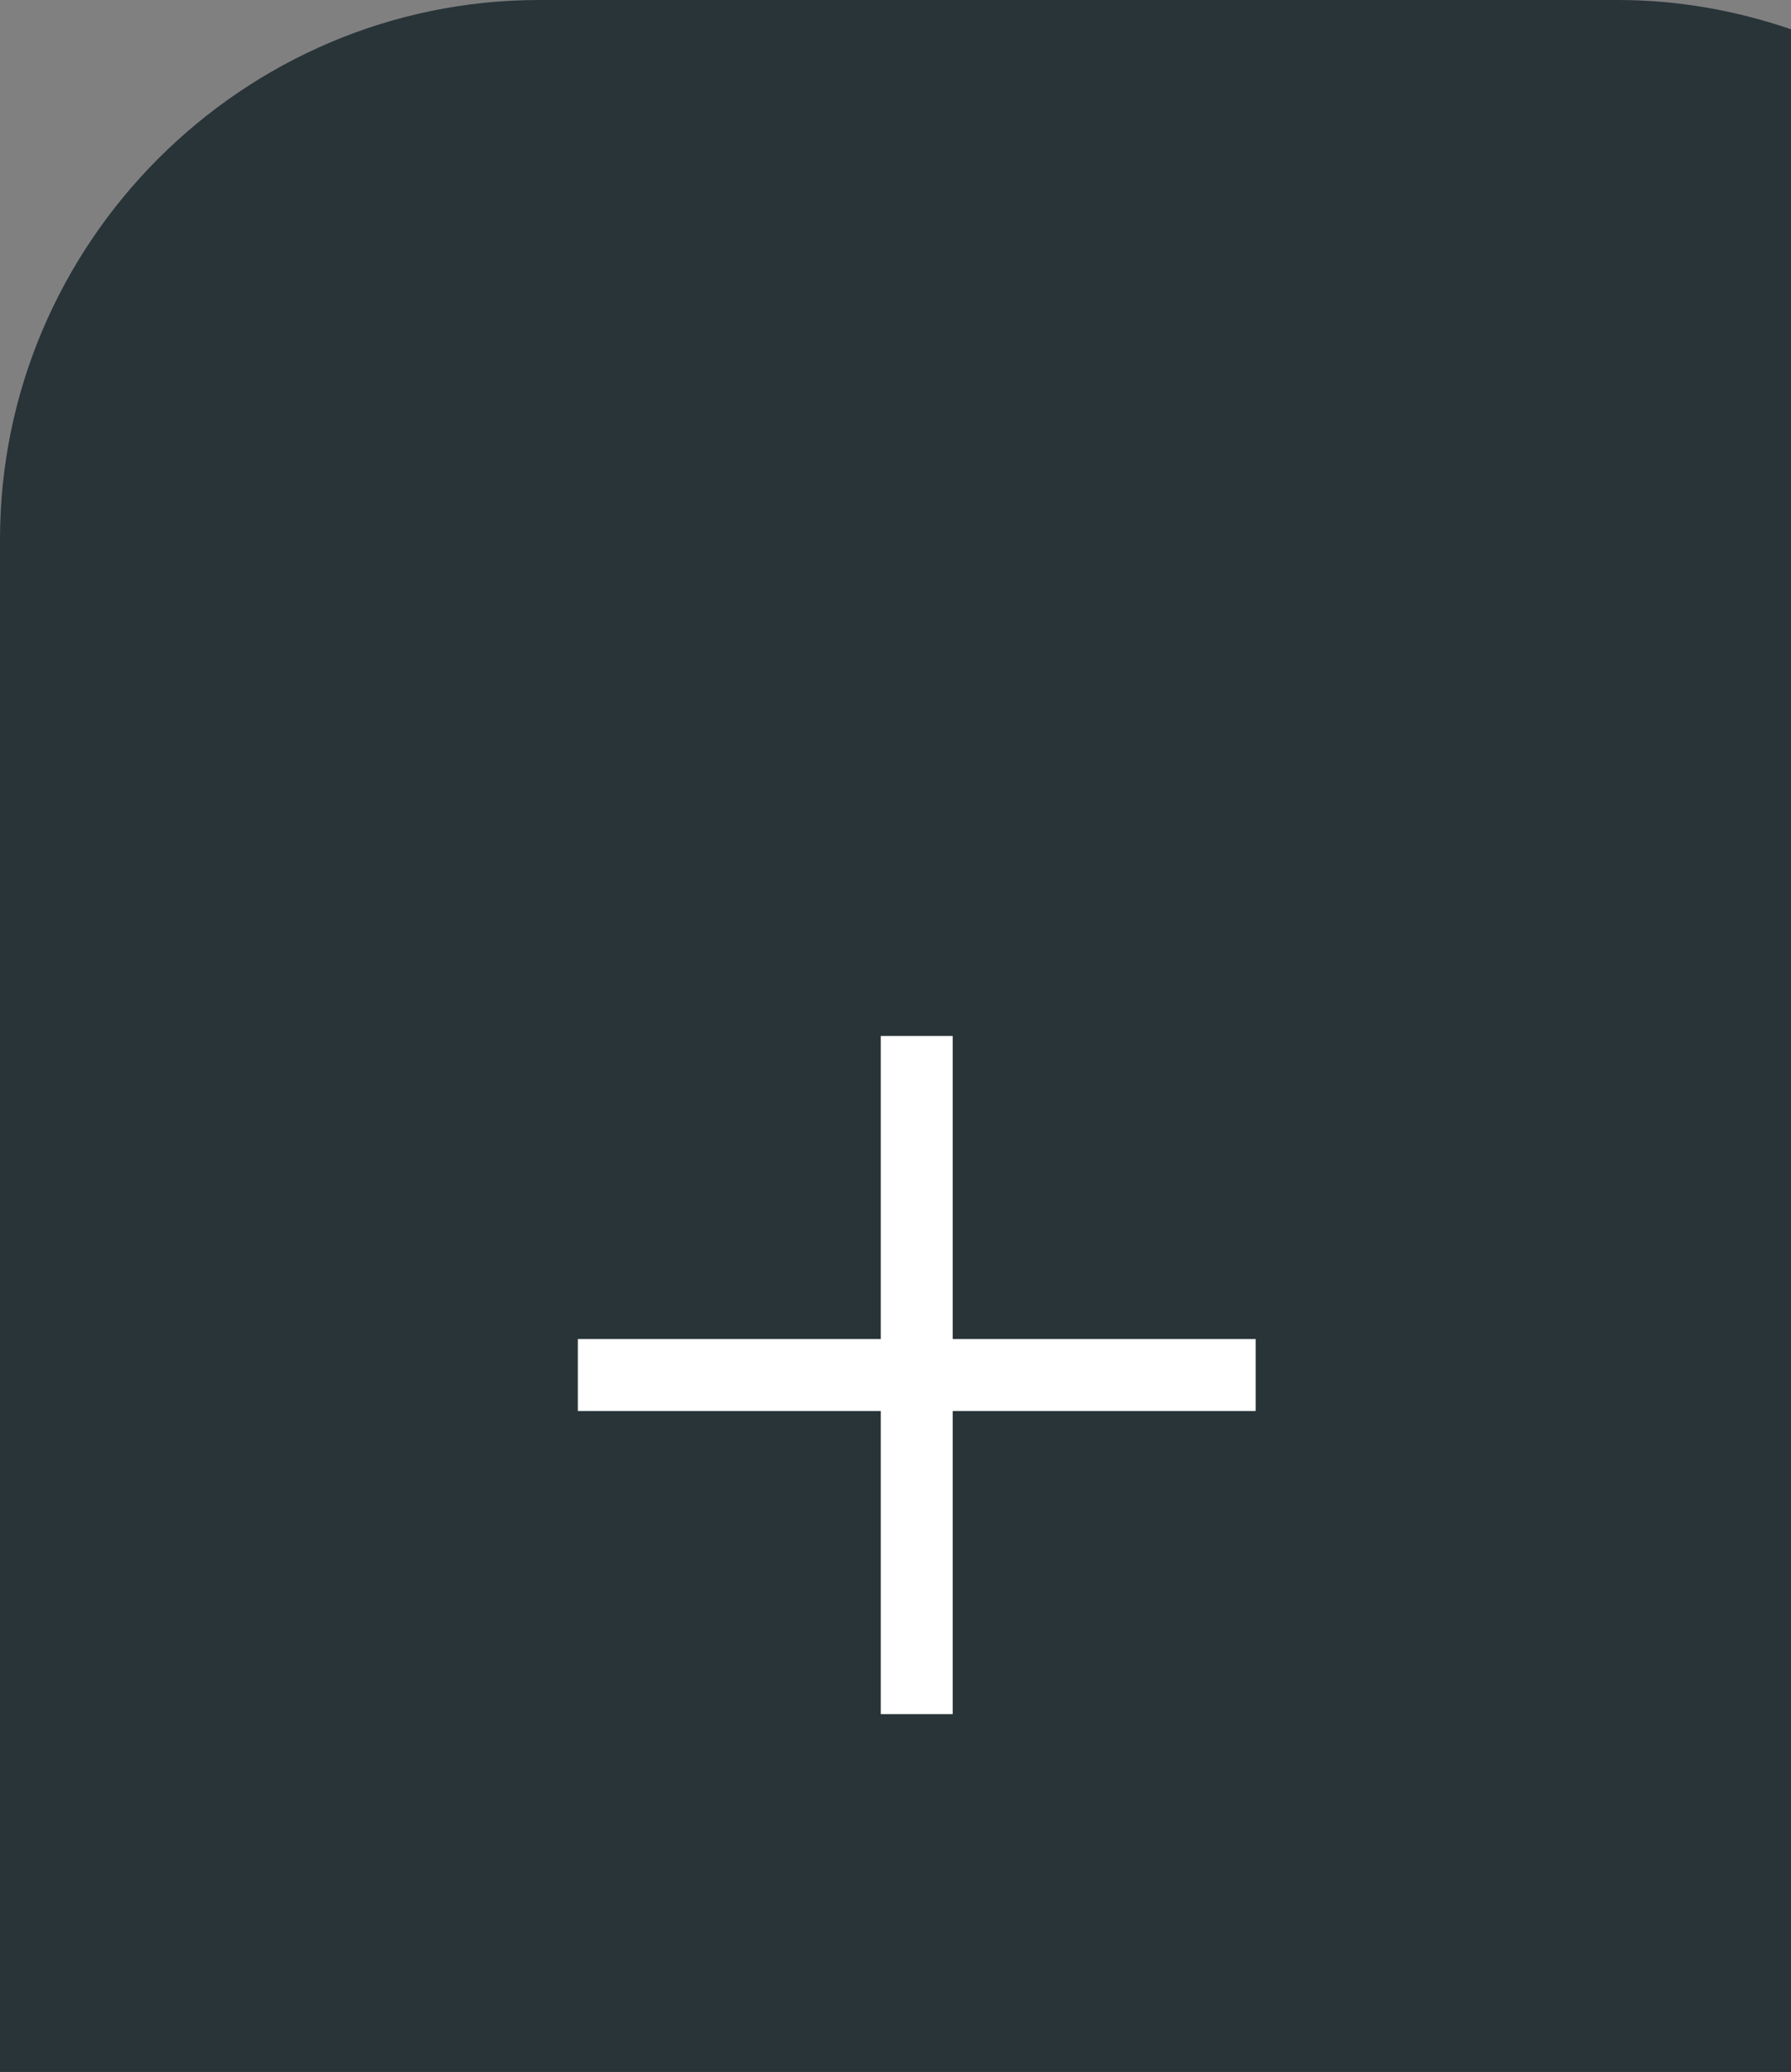
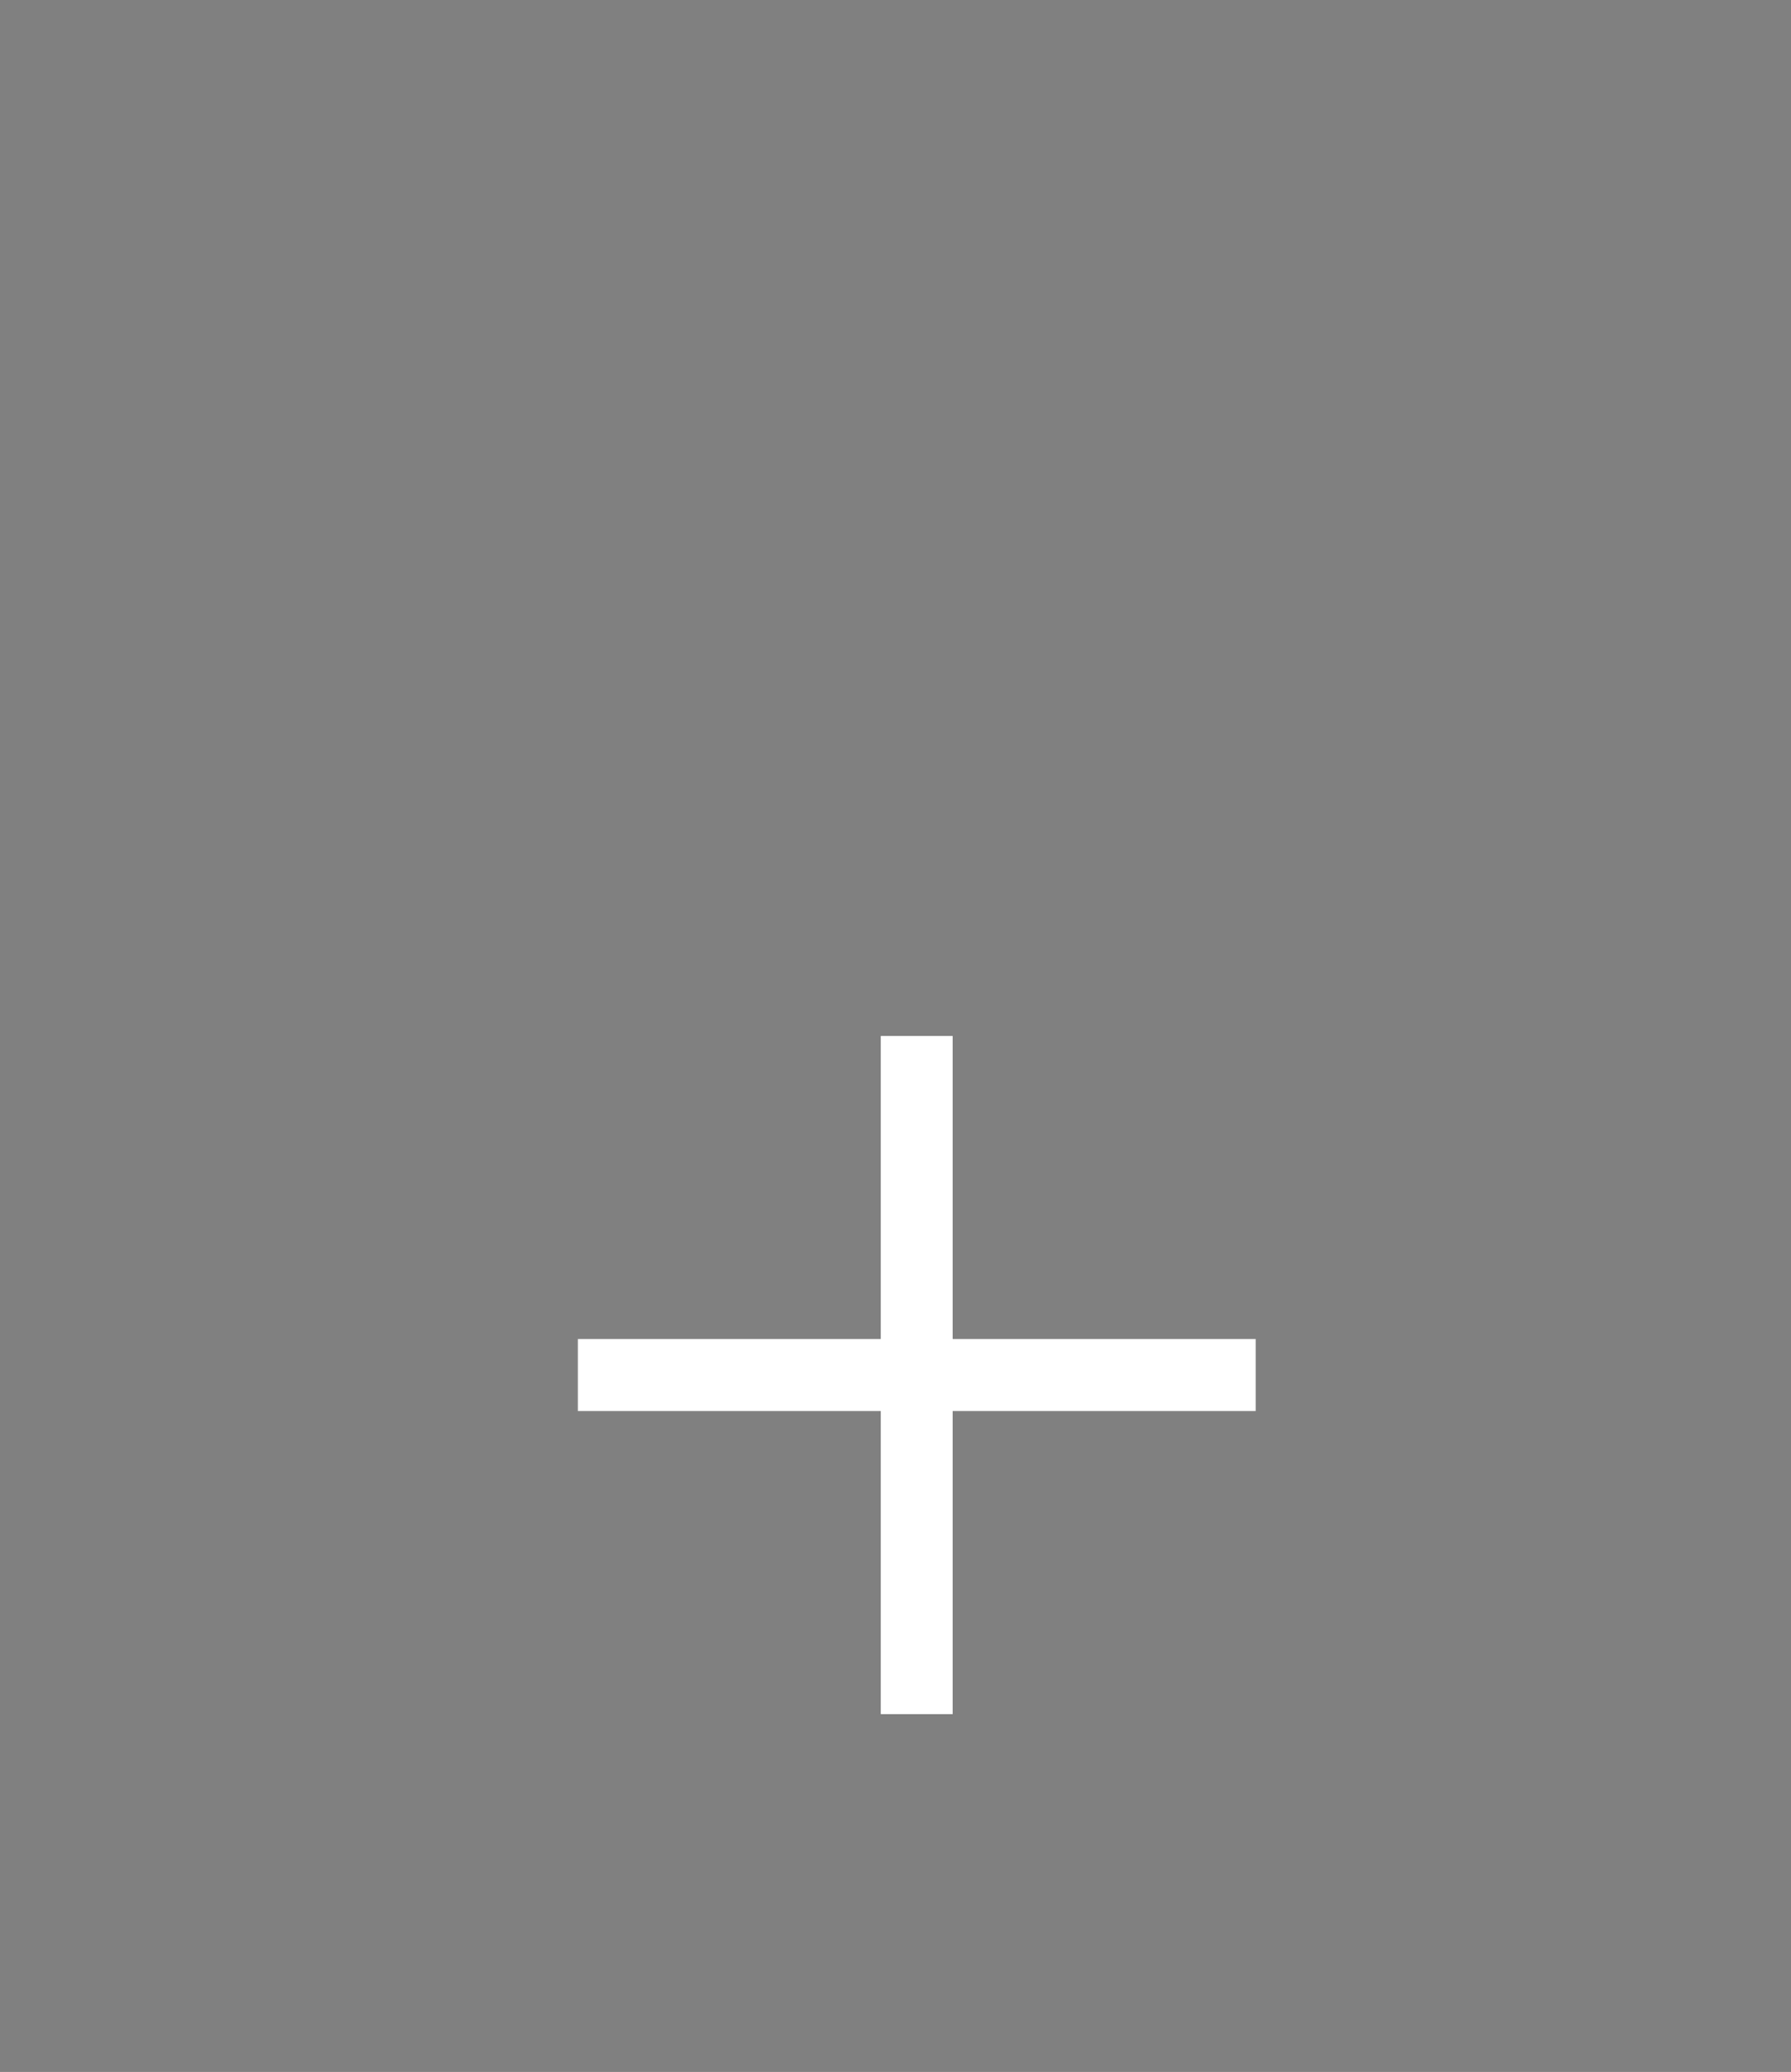
<svg xmlns="http://www.w3.org/2000/svg" id="_レイヤー_1" width="49.818" height="57.608" version="1.1" viewBox="0 0 49.818 57.608">
  <rect x="0" y="0" width="49.818" height="57.608" fill="#808080" stroke="none" />
  <defs>
    <style>
      .st0 {
        fill: #fff;
      }

      .st1 {
        fill: #283438;
      }
    </style>
  </defs>
-   <path class="st1" d="M45,0H15C6.75,0,0,6.75,0,15v42.608h49.818V.814c-1.516-.519-3.133-.814-4.818-.814Z" />
  <polygon class="st0" points="34.927 37.231 26.5 37.231 26.5 28.804 24.5 28.804 24.5 37.231 16.073 37.231 16.073 39.231 24.5 39.231 24.5 47.659 26.5 47.659 26.5 39.231 34.927 39.231 34.927 37.231" />
</svg>